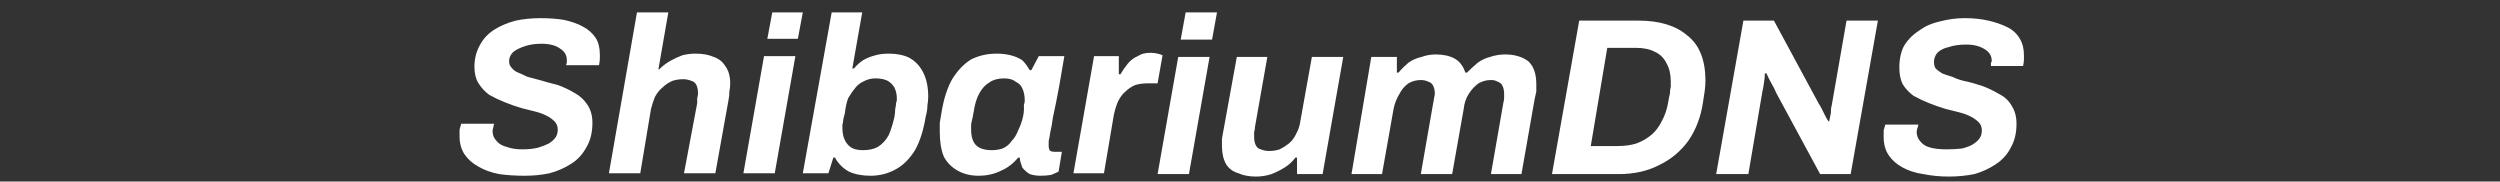
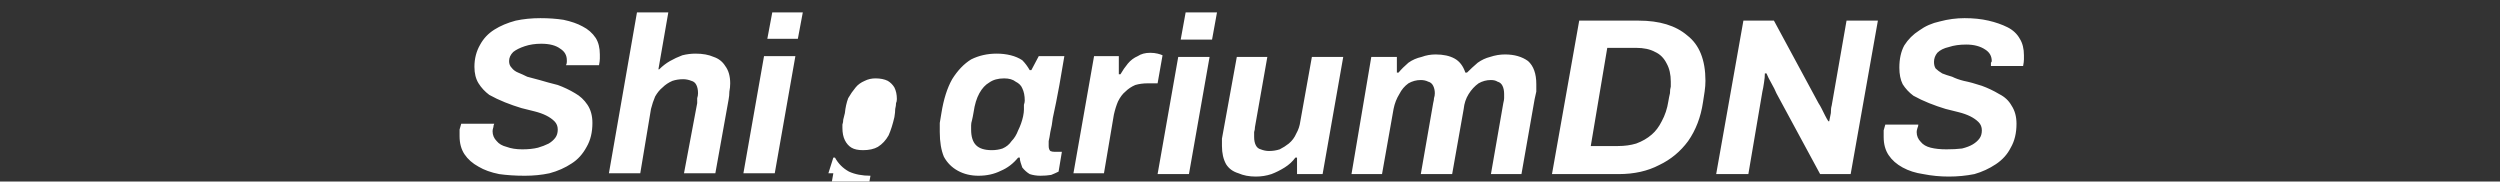
<svg xmlns="http://www.w3.org/2000/svg" version="1.2" viewBox="0 0 303 22" width="303" height="22">
  <rect x="0" y="0" width="303" height="22" fill="#333333" stroke="none" />
  <title>logotype</title>
  <style>
		.s0 { fill: #ffffff } 
	</style>
-   <path id="ShibariumDNS" class="s0" aria-label="ShibariumDNS" d="m63.6 21.3q-1.7 0-3.1-0.2-1.5-0.3-2.5-0.9-1.1-0.6-1.7-1.5-0.6-0.9-0.6-2.2 0-0.3 0-0.8 0.1-0.4 0.2-0.7h4q-0.1 0.2-0.1 0.4-0.1 0.3-0.1 0.5 0 0.7 0.5 1.2 0.4 0.5 1.2 0.7 0.8 0.3 1.9 0.3 1.1 0 1.9-0.2 0.7-0.2 1.3-0.5 0.5-0.3 0.8-0.7 0.3-0.4 0.3-1 0-0.6-0.4-1-0.4-0.4-1-0.7-0.6-0.3-1.4-0.5-0.8-0.2-1.6-0.4-1-0.3-2-0.7-1-0.4-1.9-0.9-0.8-0.6-1.3-1.4-0.5-0.8-0.5-2 0-1.5 0.7-2.7 0.6-1.1 1.7-1.8 1.1-0.7 2.6-1.1 1.4-0.3 3-0.3 1.5 0 2.8 0.2 1.4 0.3 2.3 0.8 1 0.5 1.6 1.4 0.5 0.8 0.5 2 0 0.3 0 0.5 0 0.3-0.1 0.8h-4q0.1-0.2 0.1-0.4 0-0.1 0-0.2 0-0.9-0.8-1.4-0.8-0.6-2.3-0.6-1.1 0-2 0.3-0.9 0.3-1.4 0.7-0.5 0.5-0.5 1.1 0 0.5 0.3 0.8 0.3 0.4 0.8 0.6 0.5 0.2 1.1 0.5 0.7 0.2 1.5 0.4 1 0.3 2.2 0.6 1.1 0.4 2.1 1 0.9 0.5 1.5 1.4 0.6 0.9 0.6 2.2 0 1.7-0.7 2.9-0.7 1.3-1.8 2-1.2 0.8-2.7 1.2-1.4 0.3-3 0.3zm14-0.3h-3.8l3.4-19.5h3.8l-1.2 6.9h0.1q0.6-0.6 1.3-1 0.7-0.4 1.5-0.7 0.8-0.2 1.6-0.2 1.3 0 2.2 0.4 0.9 0.3 1.4 1.1 0.6 0.8 0.6 2.1 0 0.5-0.1 1 0 0.5-0.1 1l-1.6 8.9h-3.8l1.6-8.5q0-0.4 0-0.6 0.1-0.3 0.1-0.6 0-0.6-0.2-1-0.2-0.4-0.6-0.5-0.5-0.2-1-0.2-0.7 0-1.3 0.2-0.7 0.3-1.2 0.8-0.5 0.4-0.9 1.1-0.3 0.7-0.5 1.5zm19.1-16.3h-3.7l0.6-3.2h3.7zm-2.8 16.3h-3.8l2.5-14.2h3.8zm11.6 0.3q-1.5 0-2.6-0.5-1.1-0.6-1.7-1.7h-0.2l-0.6 1.9h-3.1l3.5-19.5h3.7l-1.2 6.8h0.2q0.5-0.6 1.1-1 0.7-0.4 1.5-0.6 0.7-0.2 1.6-0.2 1.5 0 2.5 0.5 1.1 0.6 1.7 1.8 0.6 1.2 0.6 2.9 0 0.5-0.1 1.1 0 0.6-0.2 1.3-0.4 2.5-1.3 4.1-1 1.6-2.3 2.3-1.4 0.8-3.1 0.8zm-0.9-3.1q1.1 0 1.8-0.4 0.8-0.5 1.3-1.4 0.4-0.9 0.7-2.2 0.1-0.6 0.1-1 0.1-0.4 0.1-0.7 0.1-0.2 0.1-0.5 0-0.8-0.3-1.4-0.3-0.5-0.8-0.8-0.6-0.3-1.5-0.3-0.7 0-1.3 0.3-0.7 0.3-1.1 0.8-0.5 0.6-0.9 1.3-0.3 0.8-0.4 1.8-0.1 0.4-0.2 0.8 0 0.3-0.1 0.6 0 0.2 0 0.4 0 0.9 0.3 1.5 0.3 0.6 0.8 0.9 0.5 0.3 1.4 0.3zm14 3.1q-1.4 0-2.5-0.6-1.1-0.6-1.7-1.7-0.5-1.2-0.5-3 0-0.5 0-1.1 0.1-0.6 0.2-1.2 0.4-2.5 1.3-4.1 1-1.6 2.3-2.4 1.4-0.7 3.1-0.7 0.9 0 1.7 0.2 0.8 0.2 1.4 0.6 0.5 0.5 0.9 1.2h0.2l0.9-1.7h3.1l-0.6 3.5q-0.2 1-0.4 2.1-0.2 1-0.4 1.9-0.1 0.9-0.3 1.7-0.1 0.7-0.2 1.1 0 0.5 0 0.6 0 0.4 0.2 0.6 0.2 0.1 0.5 0.1h0.9l-0.4 2.4q-0.4 0.2-0.9 0.4-0.6 0.1-1.3 0.1-0.7 0-1.3-0.2-0.5-0.3-0.9-0.8-0.1-0.3-0.2-0.6-0.1-0.3-0.1-0.6h-0.2q-0.9 1.1-2.1 1.6-1.2 0.6-2.7 0.6zm1.6-3.1q0.7 0 1.3-0.2 0.7-0.3 1.1-0.9 0.5-0.5 0.8-1.3 0.4-0.8 0.6-1.7 0.1-0.5 0.1-0.8 0-0.4 0-0.6 0.1-0.3 0.1-0.5 0-0.9-0.3-1.5-0.2-0.5-0.8-0.8-0.5-0.4-1.4-0.4-1.1 0-1.8 0.5-0.7 0.4-1.2 1.3-0.5 0.9-0.7 2.3-0.1 0.6-0.2 1-0.1 0.3-0.1 0.6 0 0.3 0 0.5 0 1.3 0.6 1.9 0.6 0.6 1.9 0.6zm13.6 2.8h-3.7l2.5-14.2h3v2.2h0.2q0.4-0.7 0.9-1.3 0.5-0.6 1.2-0.9 0.6-0.4 1.5-0.4 0.5 0 0.9 0.1 0.4 0.1 0.6 0.2l-0.6 3.4h-1.2q-0.8 0-1.5 0.2-0.7 0.3-1.2 0.8-0.5 0.4-0.9 1.2-0.3 0.7-0.5 1.6zm13.1-16.2h-3.8l0.6-3.3h3.8zm-2.8 16.3h-3.8l2.5-14.2h3.8zm8.1 0.3q-1.2 0-2.1-0.4-1-0.3-1.5-1.1-0.5-0.9-0.5-2.2 0-0.4 0-0.9 0.1-0.5 0.2-1.1l1.6-8.8h3.7l-1.5 8.5q0 0.3-0.1 0.6 0 0.3 0 0.6 0 0.6 0.2 1 0.2 0.4 0.6 0.5 0.5 0.2 1 0.2 0.7 0 1.3-0.2 0.6-0.3 1.1-0.7 0.6-0.5 0.9-1.2 0.4-0.7 0.5-1.5l1.4-7.8h3.8l-2.5 14.2h-3.1v-2h-0.2q-0.5 0.7-1.3 1.2-0.8 0.5-1.6 0.8-0.9 0.3-1.9 0.3zm15.3-0.3h-3.7l2.4-14.2h3.1v1.9h0.2q0.5-0.6 1.2-1.2 0.7-0.5 1.6-0.7 0.8-0.3 1.7-0.3 1.4 0 2.3 0.5 0.9 0.5 1.3 1.7h0.2q0.6-0.6 1.3-1.2 0.7-0.5 1.5-0.7 0.9-0.3 1.8-0.3 1.7 0 2.8 0.8 1 0.9 1 2.8 0 0.4 0 0.9-0.1 0.4-0.2 0.9l-1.6 9.1h-3.7l1.5-8.6q0.1-0.4 0.1-0.6 0-0.3 0-0.5 0-0.6-0.2-1-0.2-0.4-0.6-0.5-0.3-0.2-0.8-0.2-0.8 0-1.5 0.4-0.7 0.5-1.2 1.3-0.5 0.8-0.6 1.8l-1.4 7.9h-3.8l1.5-8.6q0.1-0.4 0.1-0.6 0.1-0.3 0.1-0.6 0-0.5-0.2-0.9-0.2-0.4-0.6-0.5-0.4-0.2-0.9-0.2-0.8 0-1.5 0.4-0.7 0.5-1.1 1.3-0.5 0.8-0.7 1.8zm28.7 0h-8.1l3.3-18.6h7.2q3.8 0 5.9 1.8 2.2 1.7 2.2 5.5 0 0.6-0.1 1.3-0.1 0.6-0.2 1.3-0.4 2.7-1.8 4.7-1.4 1.9-3.5 2.9-2.1 1.1-4.9 1.1zm-1.4-15.3l-2 11.9h3.3q1.2 0 2.2-0.3 1.1-0.4 1.9-1.1 0.7-0.6 1.2-1.6 0.6-1.1 0.8-2.4 0.1-0.6 0.2-1 0-0.5 0.1-0.8 0-0.3 0-0.6 0-1.3-0.5-2.2-0.5-1-1.4-1.4-0.9-0.5-2.3-0.5zm17.1 15.3h-3.9l3.3-18.6h3.7l5.4 10q0.2 0.3 0.4 0.7 0.2 0.4 0.4 0.8 0.2 0.4 0.4 0.7h0.1q0.1-0.5 0.2-1 0-0.6 0.1-0.9l1.8-10.3h3.8l-3.3 18.6h-3.7l-5.3-9.8q-0.2-0.5-0.6-1.2-0.4-0.7-0.6-1.2h-0.2q0 0.5-0.1 1.1-0.1 0.7-0.2 1.1zm24.3 0.3q-1.6 0-3.1-0.3-1.4-0.2-2.5-0.8-1.1-0.6-1.7-1.5-0.6-0.9-0.6-2.2 0-0.3 0-0.8 0.1-0.4 0.2-0.7h4q0 0.2-0.1 0.4-0.1 0.3-0.1 0.5 0 0.7 0.5 1.2 0.4 0.5 1.2 0.7 0.8 0.2 1.9 0.2 1.1 0 1.9-0.1 0.8-0.2 1.3-0.5 0.5-0.3 0.8-0.7 0.3-0.4 0.3-1 0-0.6-0.4-1-0.4-0.4-1-0.7-0.6-0.3-1.4-0.5-0.8-0.2-1.6-0.4-1-0.3-2-0.7-1-0.4-1.9-0.9-0.8-0.6-1.3-1.4-0.4-0.8-0.4-2 0-1.6 0.6-2.7 0.7-1.1 1.8-1.8 1.1-0.8 2.5-1.1 1.5-0.4 3-0.4 1.6 0 2.9 0.3 1.3 0.3 2.3 0.8 1 0.5 1.5 1.4 0.5 0.8 0.5 2 0 0.2 0 0.5 0 0.3-0.1 0.8h-3.9q0-0.2 0-0.4 0.1-0.1 0.1-0.2 0-0.9-0.8-1.4-0.9-0.6-2.3-0.6-1.2 0-2.1 0.3-0.9 0.2-1.4 0.7-0.4 0.5-0.4 1.1 0 0.5 0.2 0.8 0.3 0.3 0.8 0.6 0.5 0.2 1.2 0.4 0.6 0.3 1.4 0.5 1 0.2 2.2 0.6 1.1 0.4 2.1 1 1 0.5 1.5 1.4 0.6 0.9 0.6 2.2 0 1.7-0.7 2.9-0.6 1.2-1.8 2-1.2 0.8-2.6 1.2-1.5 0.3-3.1 0.3z" />
+   <path id="ShibariumDNS" class="s0" aria-label="ShibariumDNS" d="m63.6 21.3q-1.7 0-3.1-0.2-1.5-0.3-2.5-0.9-1.1-0.6-1.7-1.5-0.6-0.9-0.6-2.2 0-0.3 0-0.8 0.1-0.4 0.2-0.7h4q-0.1 0.2-0.1 0.4-0.1 0.3-0.1 0.5 0 0.7 0.5 1.2 0.4 0.5 1.2 0.7 0.8 0.3 1.9 0.3 1.1 0 1.9-0.2 0.7-0.2 1.3-0.5 0.5-0.3 0.8-0.7 0.3-0.4 0.3-1 0-0.6-0.4-1-0.4-0.4-1-0.7-0.6-0.3-1.4-0.5-0.8-0.2-1.6-0.4-1-0.3-2-0.7-1-0.4-1.9-0.9-0.8-0.6-1.3-1.4-0.5-0.8-0.5-2 0-1.5 0.7-2.7 0.6-1.1 1.7-1.8 1.1-0.7 2.6-1.1 1.4-0.3 3-0.3 1.5 0 2.8 0.2 1.4 0.3 2.3 0.8 1 0.5 1.6 1.4 0.5 0.8 0.5 2 0 0.3 0 0.5 0 0.3-0.1 0.8h-4q0.1-0.2 0.1-0.4 0-0.1 0-0.2 0-0.9-0.8-1.4-0.8-0.6-2.3-0.6-1.1 0-2 0.3-0.9 0.3-1.4 0.7-0.5 0.5-0.5 1.1 0 0.5 0.3 0.8 0.3 0.4 0.8 0.6 0.5 0.2 1.1 0.5 0.7 0.2 1.5 0.4 1 0.3 2.2 0.6 1.1 0.4 2.1 1 0.9 0.5 1.5 1.4 0.6 0.9 0.6 2.2 0 1.7-0.7 2.9-0.7 1.3-1.8 2-1.2 0.8-2.7 1.2-1.4 0.3-3 0.3zm14-0.3h-3.8l3.4-19.5h3.8l-1.2 6.9h0.1q0.6-0.6 1.3-1 0.7-0.4 1.5-0.7 0.8-0.2 1.6-0.2 1.3 0 2.2 0.4 0.9 0.3 1.4 1.1 0.6 0.8 0.6 2.1 0 0.5-0.1 1 0 0.5-0.1 1l-1.6 8.9h-3.8l1.6-8.5q0-0.4 0-0.6 0.1-0.3 0.1-0.6 0-0.6-0.2-1-0.2-0.4-0.6-0.5-0.5-0.2-1-0.2-0.7 0-1.3 0.2-0.7 0.3-1.2 0.8-0.5 0.4-0.9 1.1-0.3 0.7-0.5 1.5zm19.1-16.3h-3.7l0.6-3.2h3.7zm-2.8 16.3h-3.8l2.5-14.2h3.8zm11.6 0.3q-1.5 0-2.6-0.5-1.1-0.6-1.7-1.7h-0.2l-0.6 1.9h-3.1h3.7l-1.2 6.8h0.2q0.5-0.6 1.1-1 0.7-0.4 1.5-0.6 0.7-0.2 1.6-0.2 1.5 0 2.5 0.5 1.1 0.6 1.7 1.8 0.6 1.2 0.6 2.9 0 0.5-0.1 1.1 0 0.6-0.2 1.3-0.4 2.5-1.3 4.1-1 1.6-2.3 2.3-1.4 0.8-3.1 0.8zm-0.9-3.1q1.1 0 1.8-0.4 0.8-0.5 1.3-1.4 0.4-0.9 0.7-2.2 0.1-0.6 0.1-1 0.1-0.4 0.1-0.7 0.1-0.2 0.1-0.5 0-0.8-0.3-1.4-0.3-0.5-0.8-0.8-0.6-0.3-1.5-0.3-0.7 0-1.3 0.3-0.7 0.3-1.1 0.8-0.5 0.6-0.9 1.3-0.3 0.8-0.4 1.8-0.1 0.4-0.2 0.8 0 0.3-0.1 0.6 0 0.2 0 0.4 0 0.9 0.3 1.5 0.3 0.6 0.8 0.9 0.5 0.3 1.4 0.3zm14 3.1q-1.4 0-2.5-0.6-1.1-0.6-1.7-1.7-0.5-1.2-0.5-3 0-0.5 0-1.1 0.1-0.6 0.2-1.2 0.4-2.5 1.3-4.1 1-1.6 2.3-2.4 1.4-0.7 3.1-0.7 0.9 0 1.7 0.2 0.8 0.2 1.4 0.6 0.5 0.5 0.9 1.2h0.2l0.9-1.7h3.1l-0.6 3.5q-0.2 1-0.4 2.1-0.2 1-0.4 1.9-0.1 0.9-0.3 1.7-0.1 0.7-0.2 1.1 0 0.5 0 0.6 0 0.4 0.2 0.6 0.2 0.1 0.5 0.1h0.9l-0.4 2.4q-0.4 0.2-0.9 0.4-0.6 0.1-1.3 0.1-0.7 0-1.3-0.2-0.5-0.3-0.9-0.8-0.1-0.3-0.2-0.6-0.1-0.3-0.1-0.6h-0.2q-0.9 1.1-2.1 1.6-1.2 0.6-2.7 0.6zm1.6-3.1q0.7 0 1.3-0.2 0.7-0.3 1.1-0.9 0.5-0.5 0.8-1.3 0.4-0.8 0.6-1.7 0.1-0.5 0.1-0.8 0-0.4 0-0.6 0.1-0.3 0.1-0.5 0-0.9-0.3-1.5-0.2-0.5-0.8-0.8-0.5-0.4-1.4-0.4-1.1 0-1.8 0.5-0.7 0.4-1.2 1.3-0.5 0.9-0.7 2.3-0.1 0.6-0.2 1-0.1 0.3-0.1 0.6 0 0.3 0 0.5 0 1.3 0.6 1.9 0.6 0.6 1.9 0.6zm13.6 2.8h-3.7l2.5-14.2h3v2.2h0.2q0.4-0.7 0.9-1.3 0.5-0.6 1.2-0.9 0.6-0.4 1.5-0.4 0.5 0 0.9 0.1 0.4 0.1 0.6 0.2l-0.6 3.4h-1.2q-0.8 0-1.5 0.2-0.7 0.3-1.2 0.8-0.5 0.4-0.9 1.2-0.3 0.7-0.5 1.6zm13.1-16.2h-3.8l0.6-3.3h3.8zm-2.8 16.3h-3.8l2.5-14.2h3.8zm8.1 0.3q-1.2 0-2.1-0.4-1-0.3-1.5-1.1-0.5-0.9-0.5-2.2 0-0.4 0-0.9 0.1-0.5 0.2-1.1l1.6-8.8h3.7l-1.5 8.5q0 0.3-0.1 0.6 0 0.3 0 0.6 0 0.6 0.2 1 0.2 0.4 0.6 0.5 0.5 0.2 1 0.2 0.7 0 1.3-0.2 0.6-0.3 1.1-0.7 0.6-0.5 0.9-1.2 0.4-0.7 0.5-1.5l1.4-7.8h3.8l-2.5 14.2h-3.1v-2h-0.2q-0.5 0.7-1.3 1.2-0.8 0.5-1.6 0.8-0.9 0.3-1.9 0.3zm15.3-0.3h-3.7l2.4-14.2h3.1v1.9h0.2q0.5-0.6 1.2-1.2 0.7-0.5 1.6-0.7 0.8-0.3 1.7-0.3 1.4 0 2.3 0.5 0.9 0.5 1.3 1.7h0.2q0.6-0.6 1.3-1.2 0.7-0.5 1.5-0.7 0.9-0.3 1.8-0.3 1.7 0 2.8 0.8 1 0.9 1 2.8 0 0.4 0 0.9-0.1 0.4-0.2 0.9l-1.6 9.1h-3.7l1.5-8.6q0.1-0.4 0.1-0.6 0-0.3 0-0.5 0-0.6-0.2-1-0.2-0.4-0.6-0.5-0.3-0.2-0.8-0.2-0.8 0-1.5 0.4-0.7 0.5-1.2 1.3-0.5 0.8-0.6 1.8l-1.4 7.9h-3.8l1.5-8.6q0.1-0.4 0.1-0.6 0.1-0.3 0.1-0.6 0-0.5-0.2-0.9-0.2-0.4-0.6-0.5-0.4-0.2-0.9-0.2-0.8 0-1.5 0.4-0.7 0.5-1.1 1.3-0.5 0.8-0.7 1.8zm28.7 0h-8.1l3.3-18.6h7.2q3.8 0 5.9 1.8 2.2 1.7 2.2 5.5 0 0.6-0.1 1.3-0.1 0.6-0.2 1.3-0.4 2.7-1.8 4.7-1.4 1.9-3.5 2.9-2.1 1.1-4.9 1.1zm-1.4-15.3l-2 11.9h3.3q1.2 0 2.2-0.3 1.1-0.4 1.9-1.1 0.7-0.6 1.2-1.6 0.6-1.1 0.8-2.4 0.1-0.6 0.2-1 0-0.5 0.1-0.8 0-0.3 0-0.6 0-1.3-0.5-2.2-0.5-1-1.4-1.4-0.9-0.5-2.3-0.5zm17.1 15.3h-3.9l3.3-18.6h3.7l5.4 10q0.2 0.3 0.4 0.7 0.2 0.4 0.4 0.8 0.2 0.4 0.4 0.7h0.1q0.1-0.5 0.2-1 0-0.6 0.1-0.9l1.8-10.3h3.8l-3.3 18.6h-3.7l-5.3-9.8q-0.2-0.5-0.6-1.2-0.4-0.7-0.6-1.2h-0.2q0 0.5-0.1 1.1-0.1 0.7-0.2 1.1zm24.3 0.3q-1.6 0-3.1-0.3-1.4-0.2-2.5-0.8-1.1-0.6-1.7-1.5-0.6-0.9-0.6-2.2 0-0.3 0-0.8 0.1-0.4 0.2-0.7h4q0 0.2-0.1 0.4-0.1 0.3-0.1 0.5 0 0.7 0.5 1.2 0.4 0.5 1.2 0.7 0.8 0.2 1.9 0.2 1.1 0 1.9-0.1 0.8-0.2 1.3-0.5 0.5-0.3 0.8-0.7 0.3-0.4 0.3-1 0-0.6-0.4-1-0.4-0.4-1-0.7-0.6-0.3-1.4-0.5-0.8-0.2-1.6-0.4-1-0.3-2-0.7-1-0.4-1.9-0.9-0.8-0.6-1.3-1.4-0.4-0.8-0.4-2 0-1.6 0.6-2.7 0.7-1.1 1.8-1.8 1.1-0.8 2.5-1.1 1.5-0.4 3-0.4 1.6 0 2.9 0.3 1.3 0.3 2.3 0.8 1 0.5 1.5 1.4 0.5 0.8 0.5 2 0 0.2 0 0.5 0 0.3-0.1 0.8h-3.9q0-0.2 0-0.4 0.1-0.1 0.1-0.2 0-0.9-0.8-1.4-0.9-0.6-2.3-0.6-1.2 0-2.1 0.3-0.9 0.2-1.4 0.7-0.4 0.5-0.4 1.1 0 0.5 0.2 0.8 0.3 0.3 0.8 0.6 0.5 0.2 1.2 0.4 0.6 0.3 1.4 0.5 1 0.2 2.2 0.6 1.1 0.4 2.1 1 1 0.5 1.5 1.4 0.6 0.9 0.6 2.2 0 1.7-0.7 2.9-0.6 1.2-1.8 2-1.2 0.8-2.6 1.2-1.5 0.3-3.1 0.3z" />
</svg>